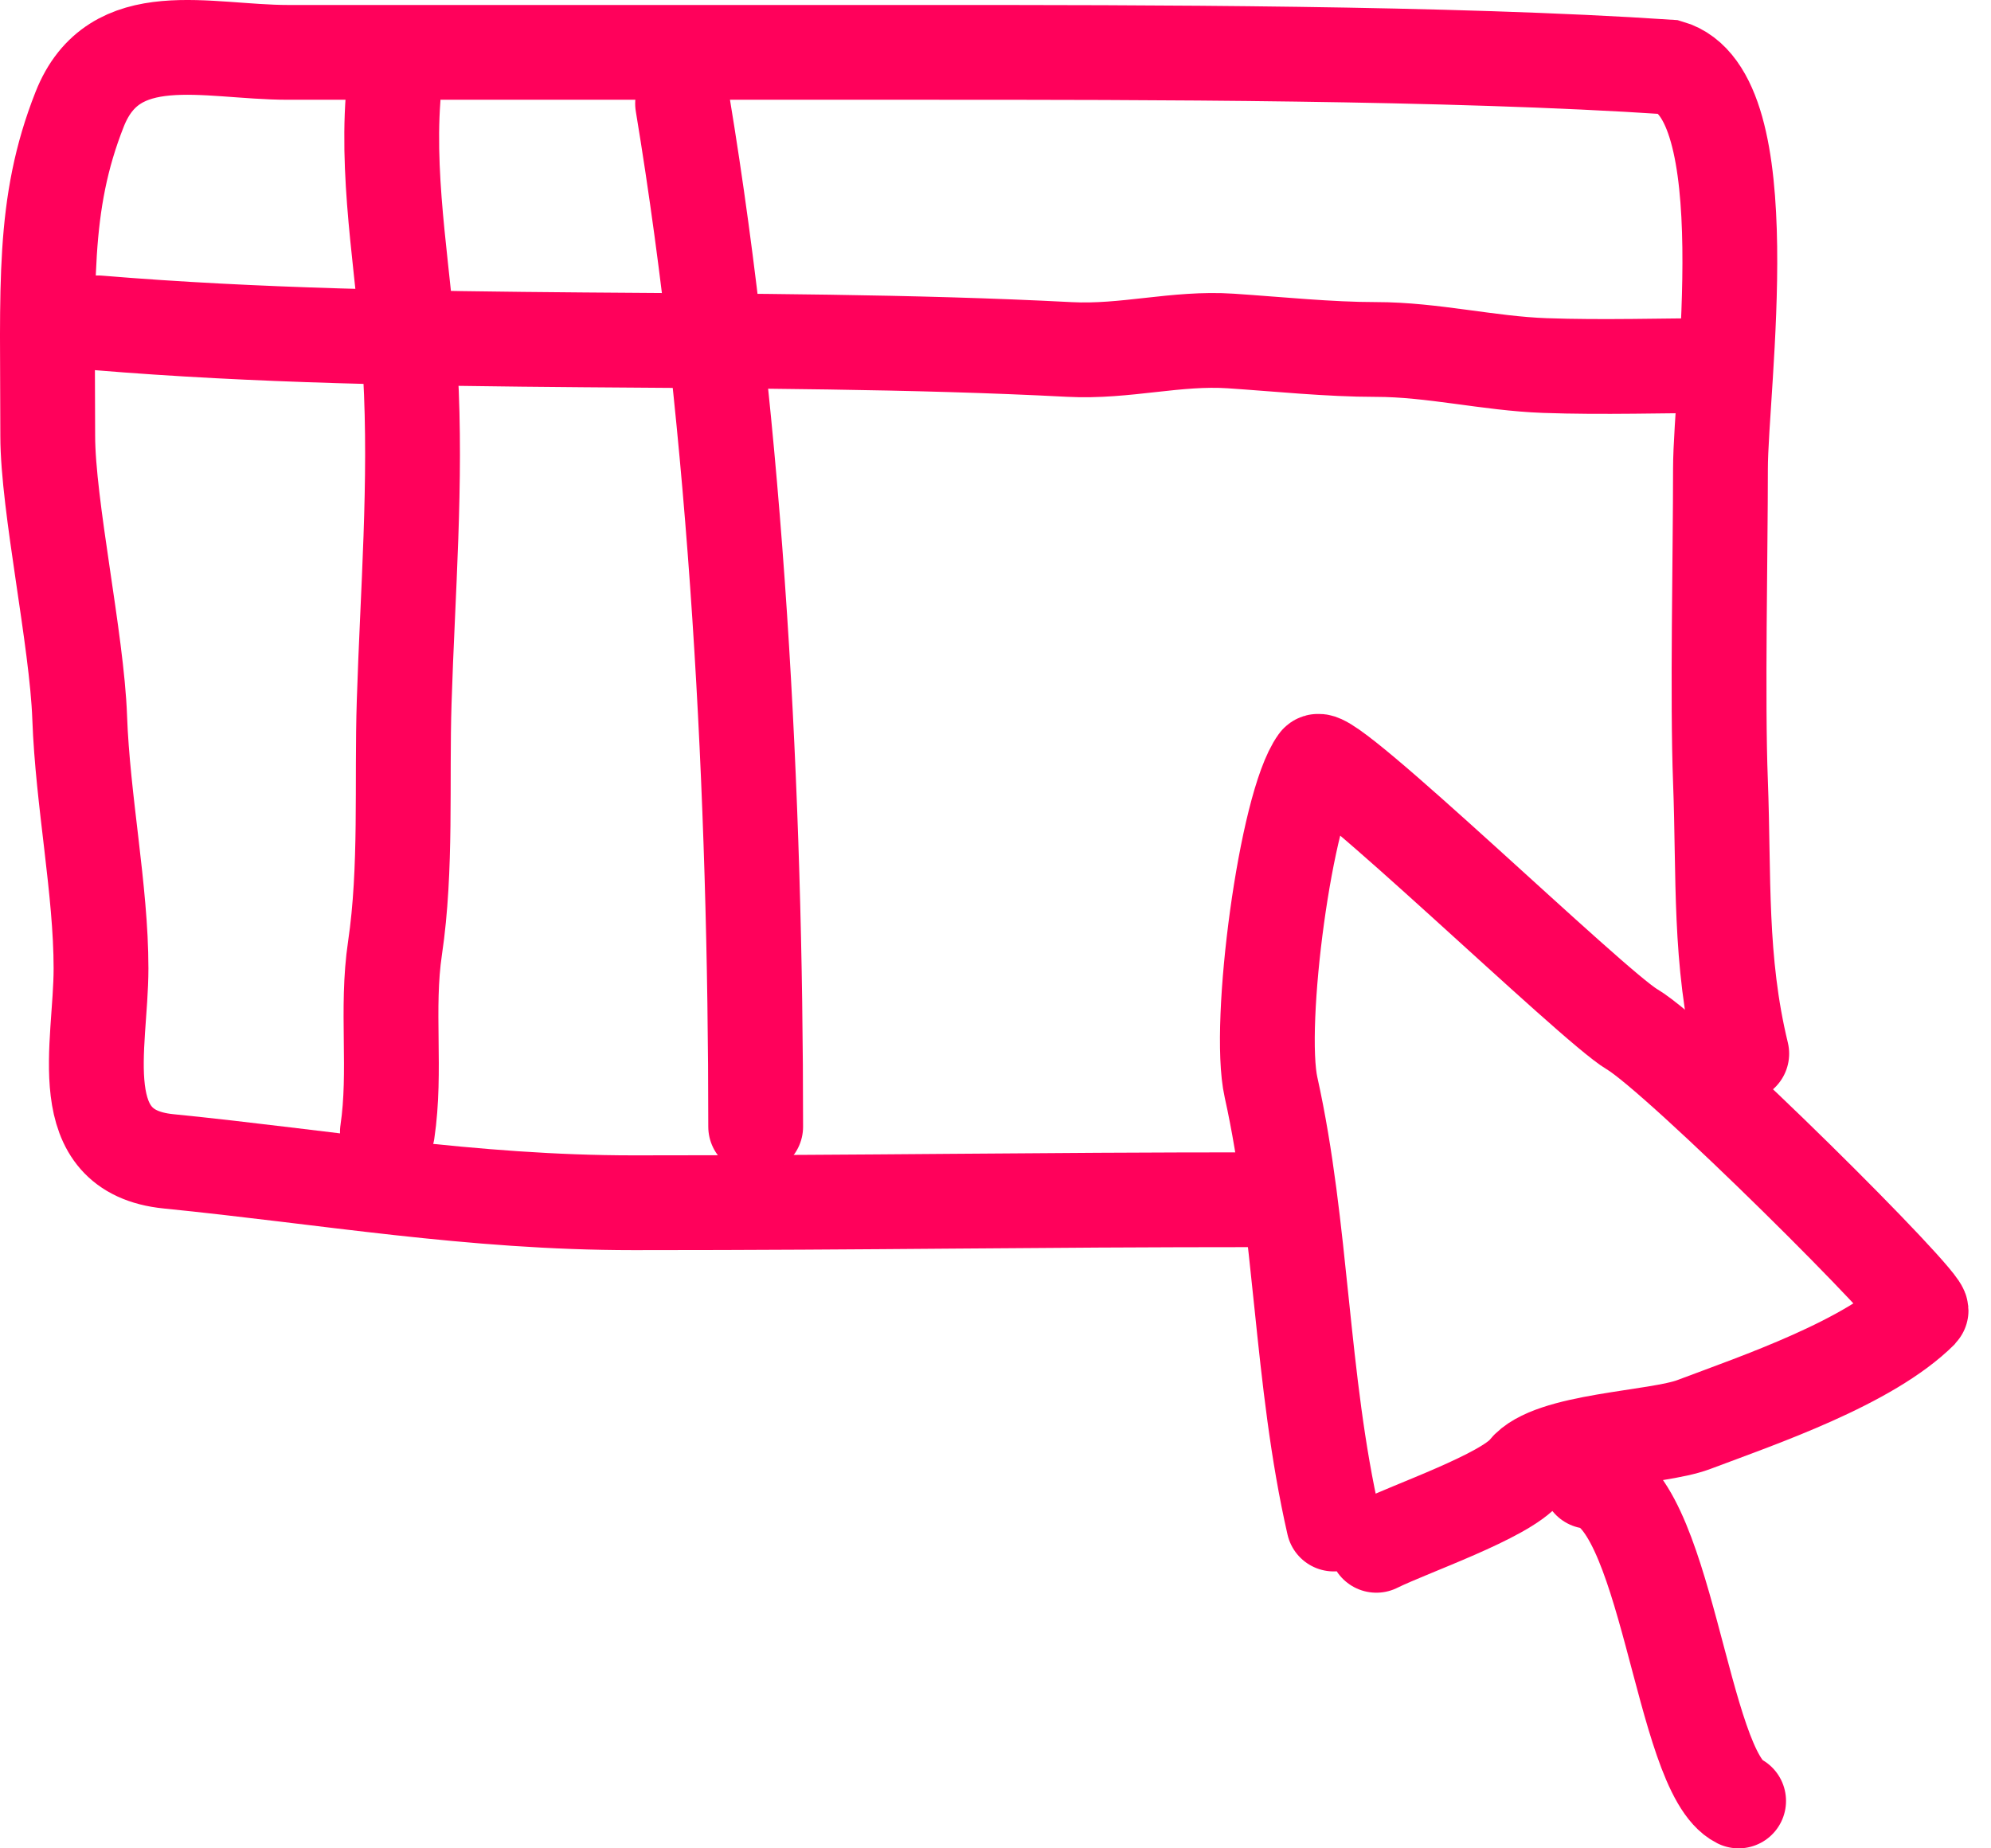
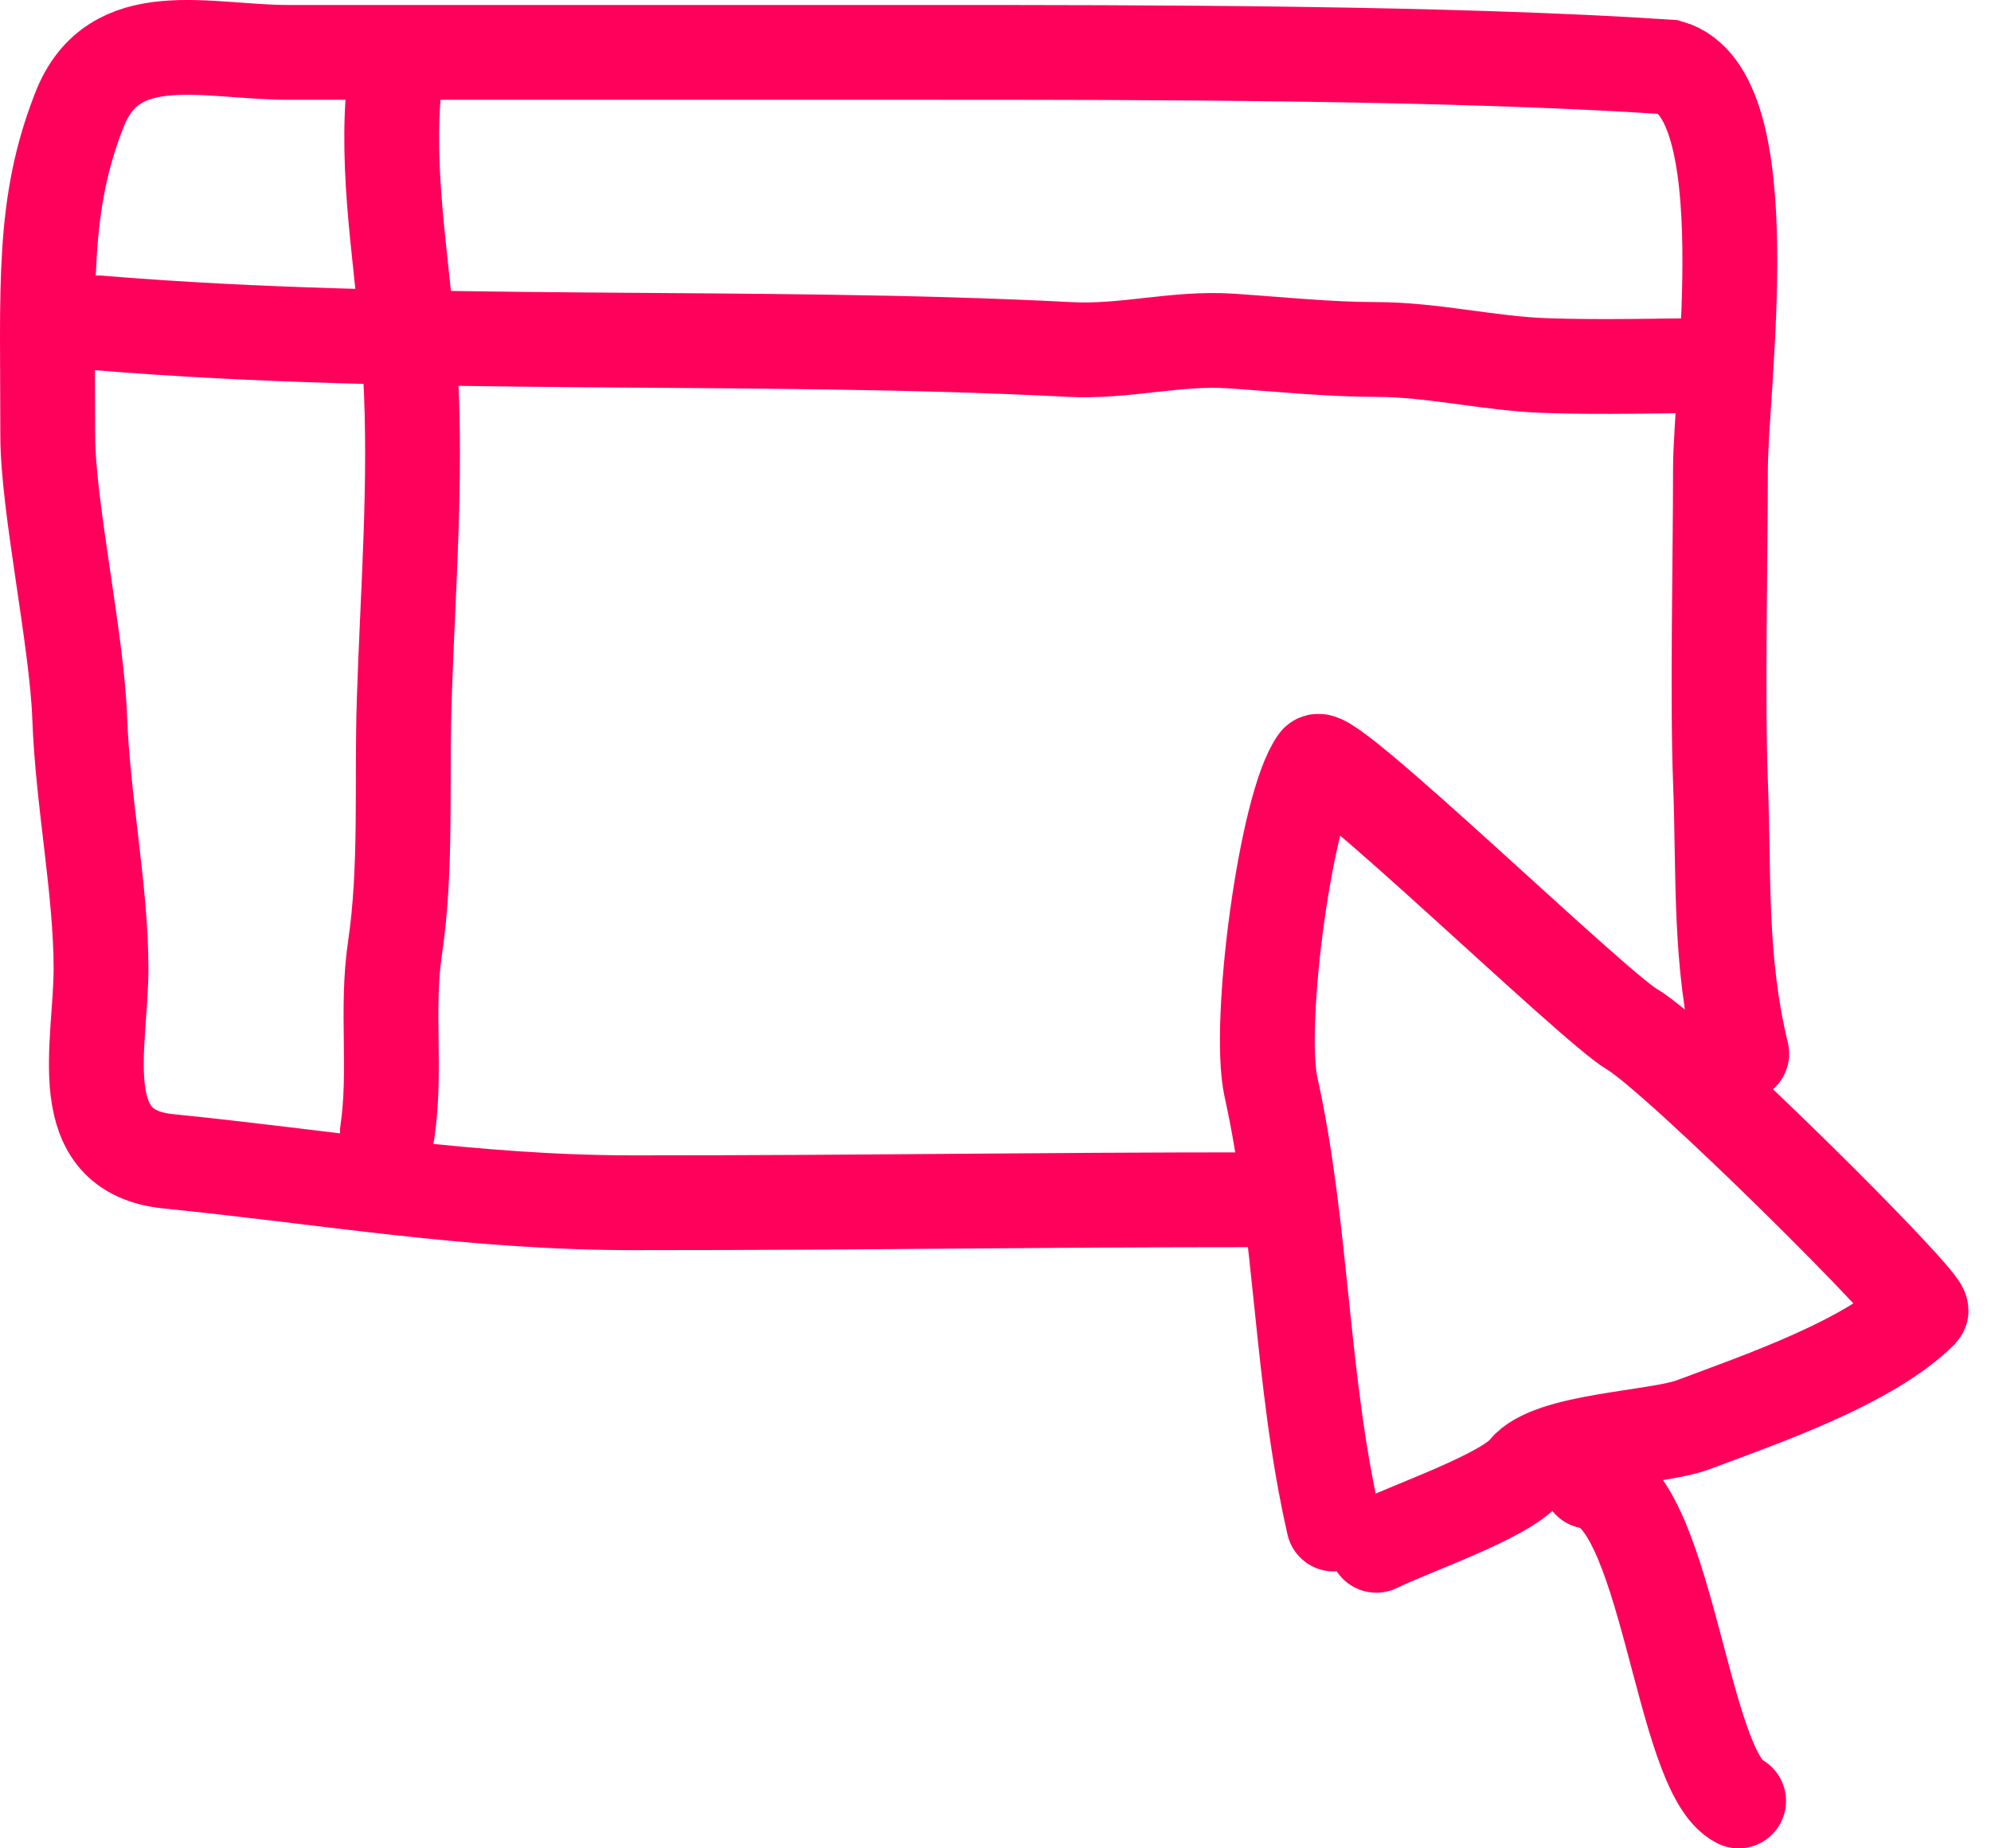
<svg xmlns="http://www.w3.org/2000/svg" width="42" height="39" viewBox="0 0 42 39" fill="none">
  <path d="M28.135 32.157C27.437 29.102 27.471 25.909 26.812 22.942C26.515 21.605 27.124 16.984 27.786 16.074C27.997 15.785 33.59 21.225 34.428 21.718C35.409 22.295 40.663 27.52 40.522 27.662C39.431 28.752 37.104 29.54 35.727 30.059C34.944 30.354 32.706 30.377 32.181 31.033C31.75 31.571 29.727 32.26 29.034 32.606" stroke="#FF015B" stroke-width="2" stroke-linecap="round" />
  <path d="M33.529 31.258C35.18 31.464 35.443 37.384 36.676 38" stroke="#FF015B" stroke-width="2" stroke-linecap="round" />
  <path d="M36.742 22.232C36.262 20.25 36.37 18.492 36.293 16.488C36.226 14.765 36.293 11.682 36.293 9.896C36.293 8.146 37.175 1.976 35.215 1.415C30.589 1.105 24.033 1.105 19.661 1.105C15.133 1.105 10.605 1.105 6.076 1.105C4.35 1.105 2.405 0.474 1.681 2.304C0.882 4.324 1.007 6.041 1.007 9.196C1.007 10.667 1.623 13.503 1.681 15.139C1.744 16.896 2.131 18.779 2.131 20.433C2.131 22.078 1.474 24.296 3.554 24.504C6.903 24.839 9.929 25.378 13.368 25.378C18.612 25.378 21.49 25.314 26.735 25.314" stroke="#FF015B" stroke-width="2" stroke-linecap="round" />
  <path d="M8.292 2.077C8.153 3.983 8.551 5.945 8.658 7.854C8.788 10.186 8.599 12.489 8.526 14.811C8.472 16.508 8.581 18.329 8.333 20.002C8.14 21.3 8.364 22.589 8.172 23.882" stroke="#FF015B" stroke-width="2" stroke-linecap="round" />
-   <path d="M14.399 2.186C15.553 9.169 15.941 16.827 15.941 23.773" stroke="#FF015B" stroke-width="2" stroke-linecap="round" />
  <path d="M2.064 6.812C8.716 7.366 15.897 7.028 22.562 7.374C23.741 7.435 24.814 7.118 25.964 7.195C26.971 7.262 28.036 7.374 29.026 7.374C30.219 7.374 31.398 7.67 32.588 7.713C33.828 7.757 35.078 7.713 36.319 7.713" stroke="#FF015B" stroke-width="2" stroke-linecap="round" />
</svg>